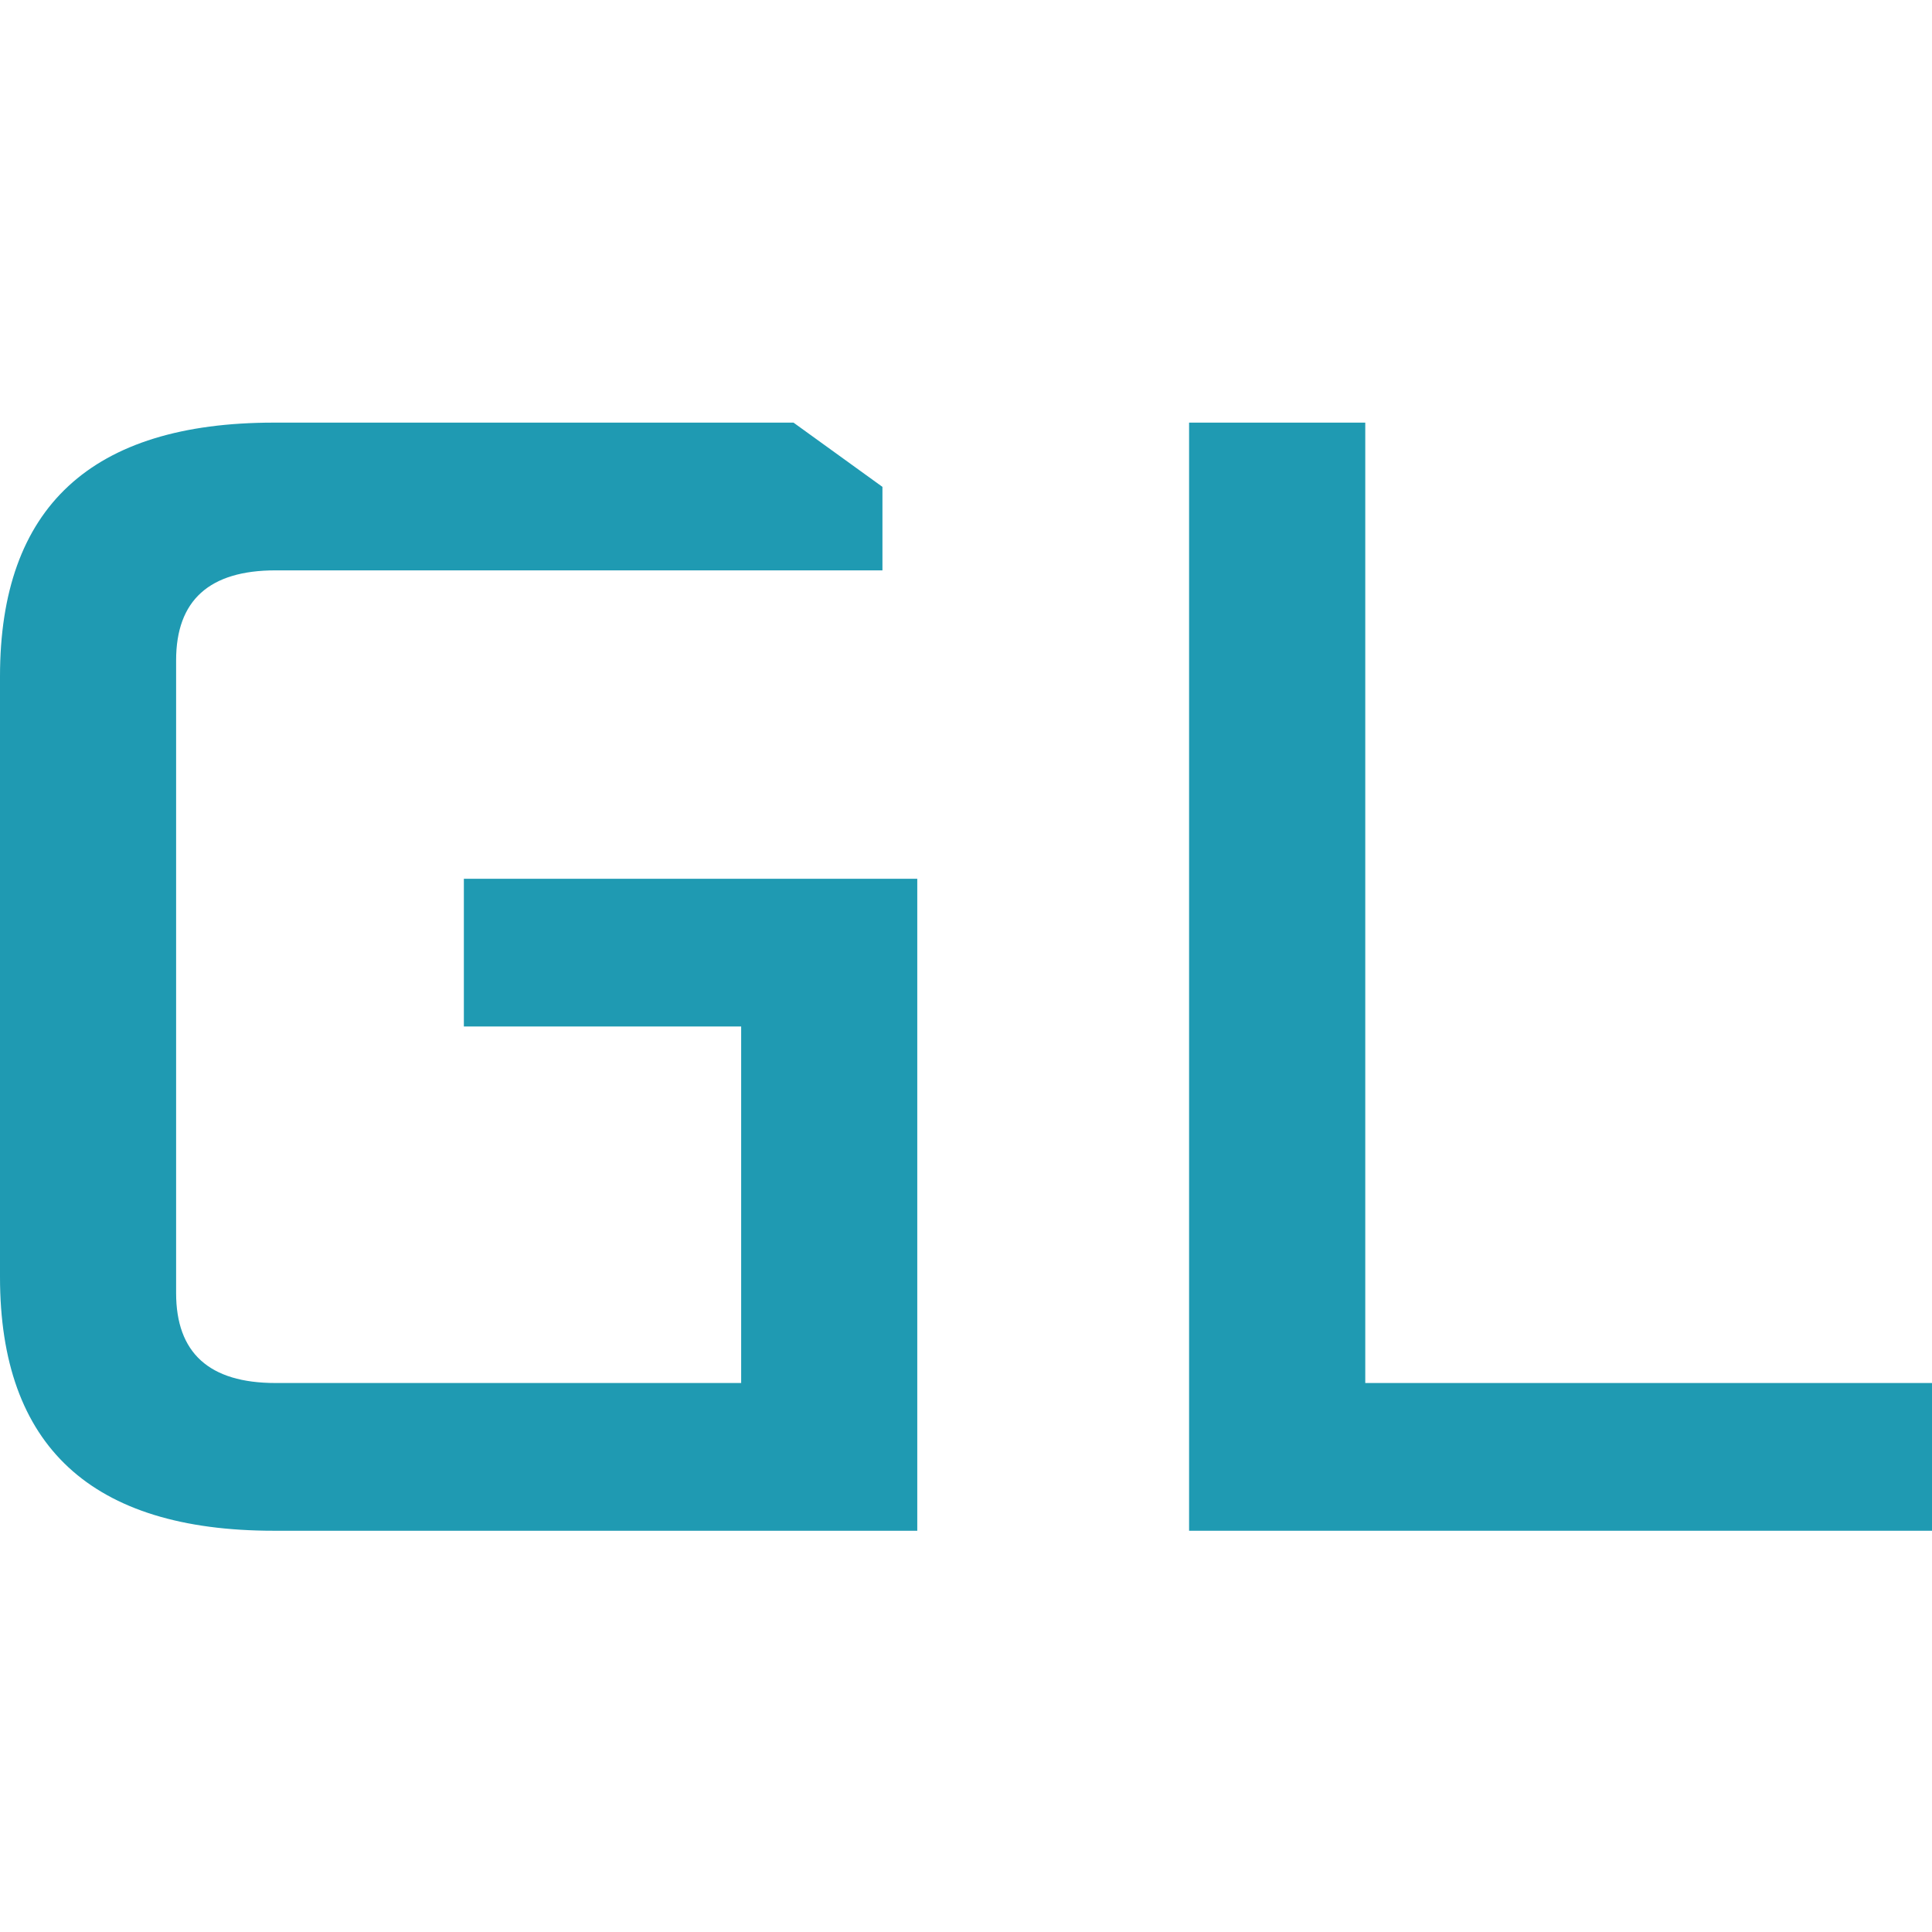
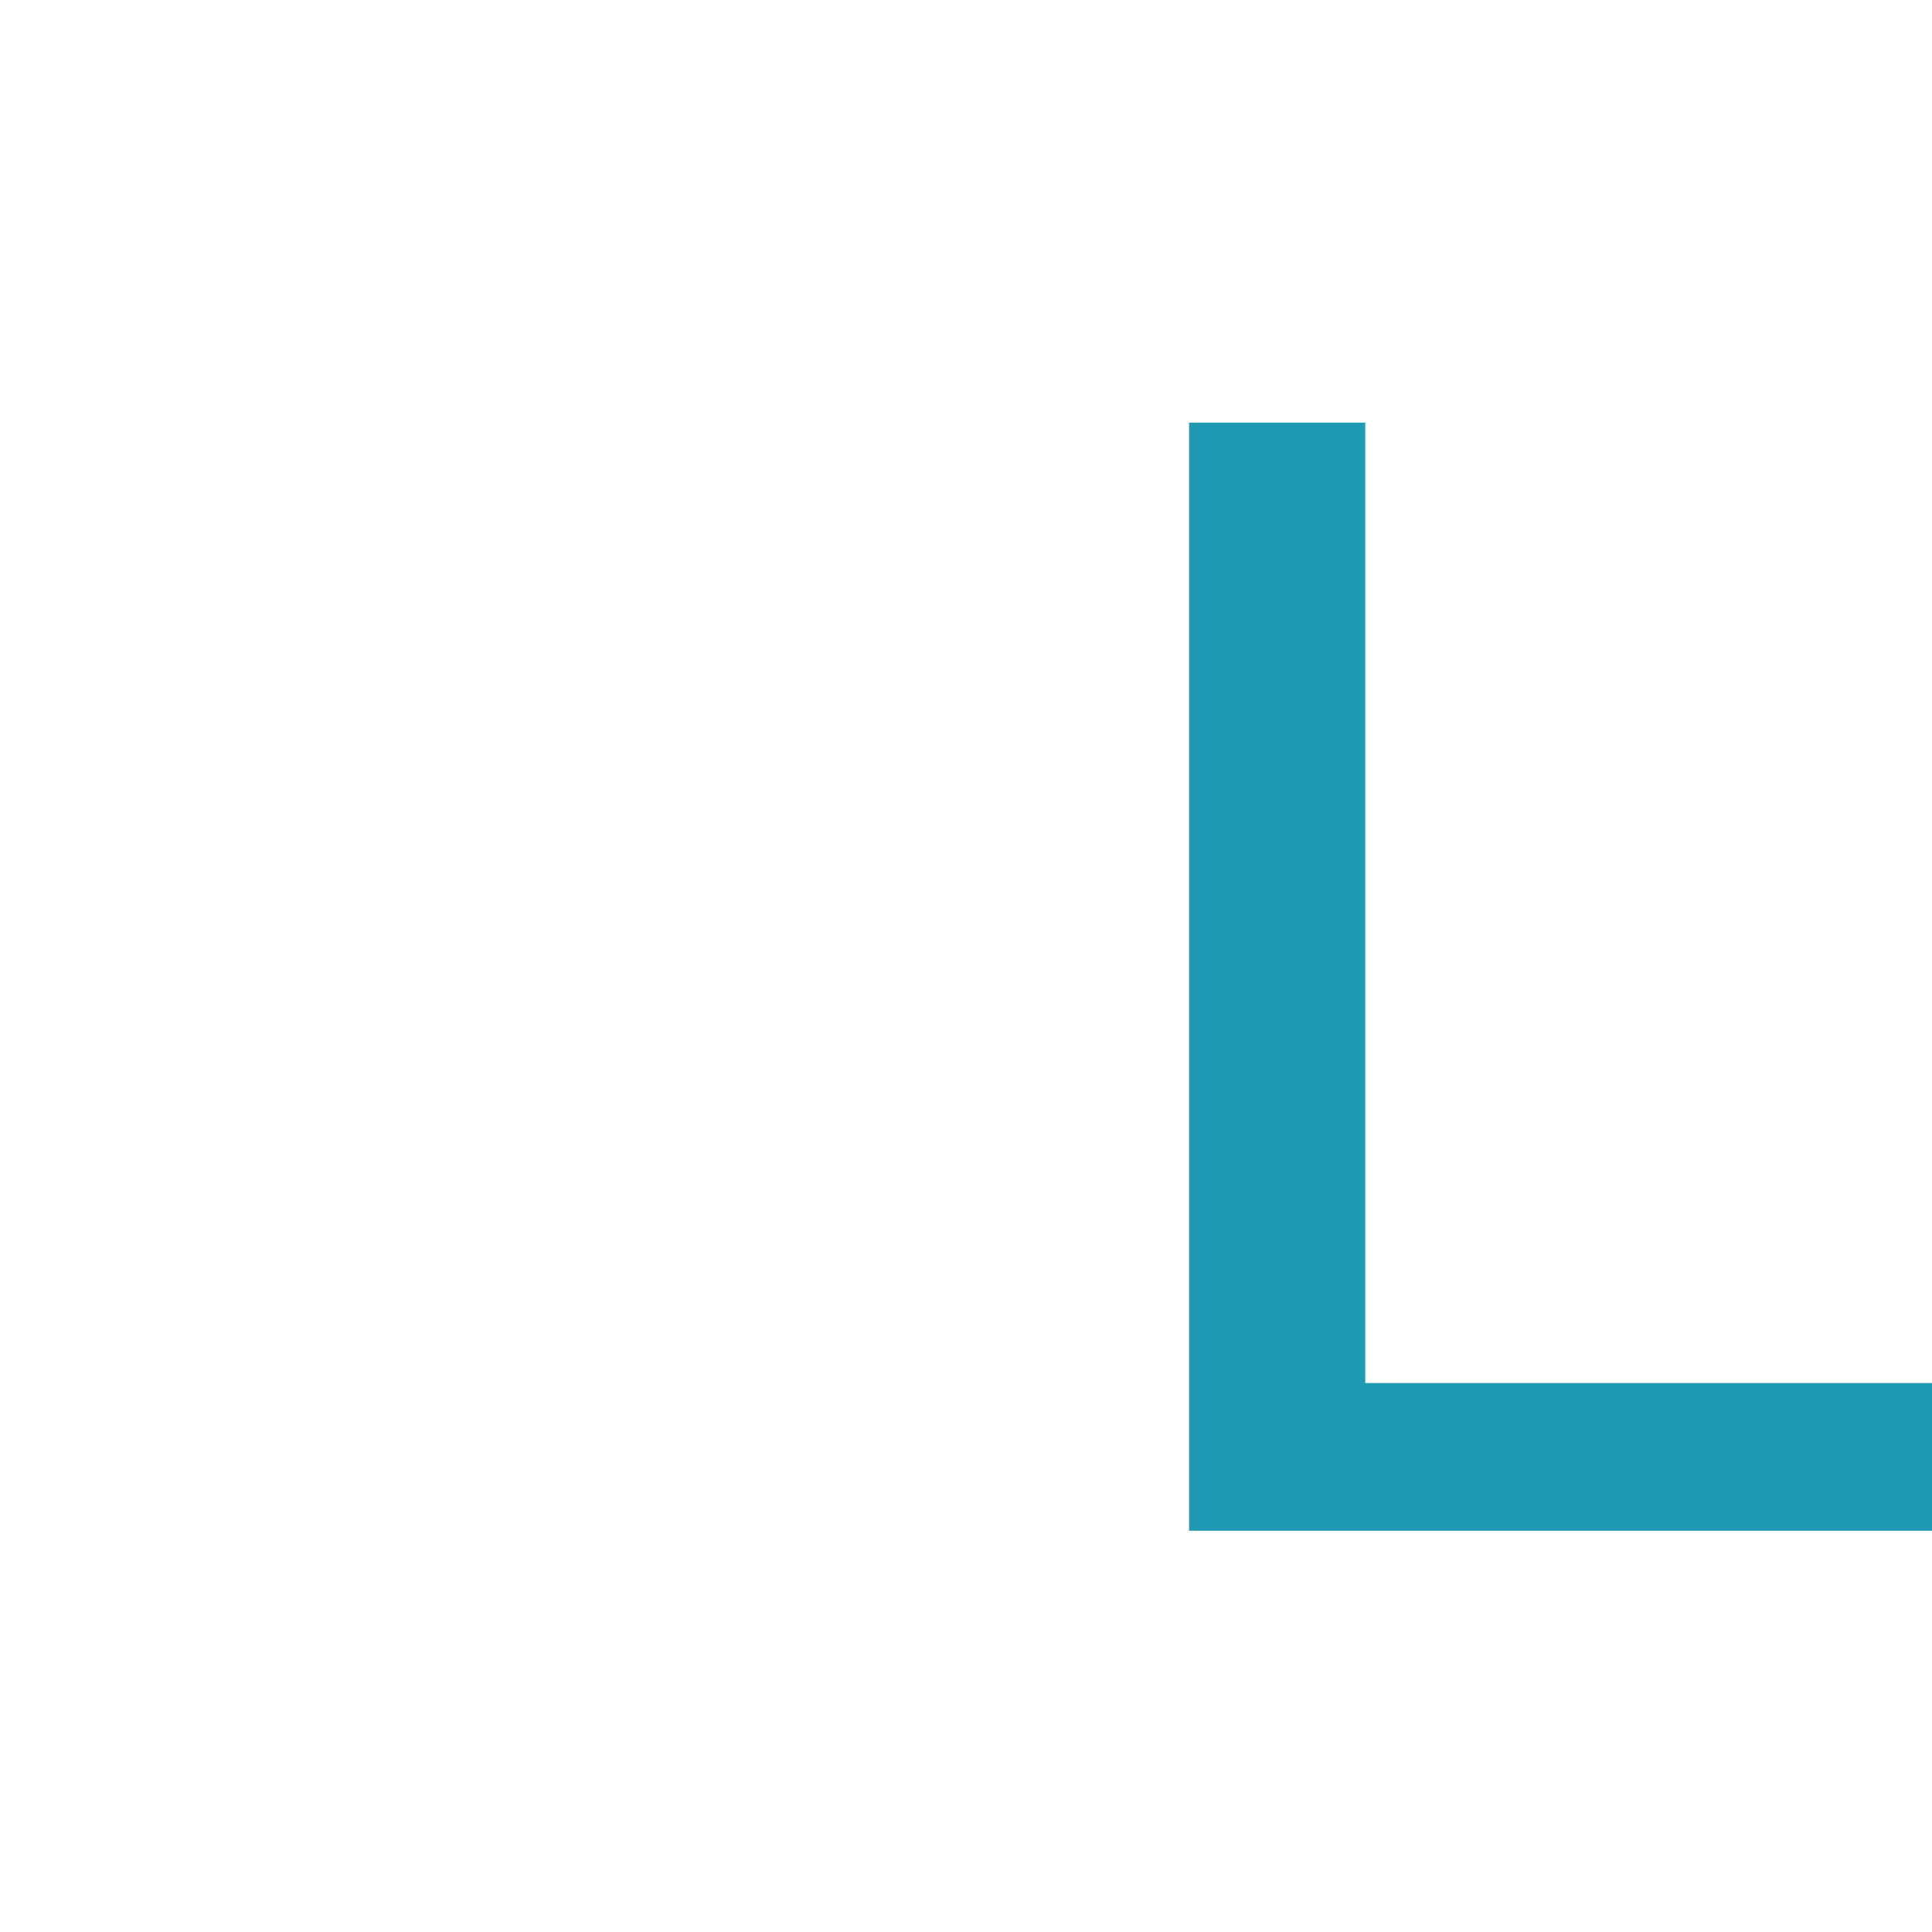
<svg xmlns="http://www.w3.org/2000/svg" width="32" height="32" viewBox="0 0 32 32" fill="none">
  <path d="M19.695 25.354V7H22.613V22.907H32V25.354H19.695Z" fill="#1F9AB2" />
-   <path d="M0 21.151V11.203C0 8.401 1.512 7 4.535 7H13.143L14.616 8.064V9.447H4.564C3.466 9.447 2.917 9.944 2.917 10.937V21.417C2.917 22.41 3.466 22.907 4.564 22.907H12.276V17.002H7.683V14.555H15.193V25.354H4.535C1.512 25.354 0 23.953 0 21.151Z" fill="#1F9AB2" />
</svg>